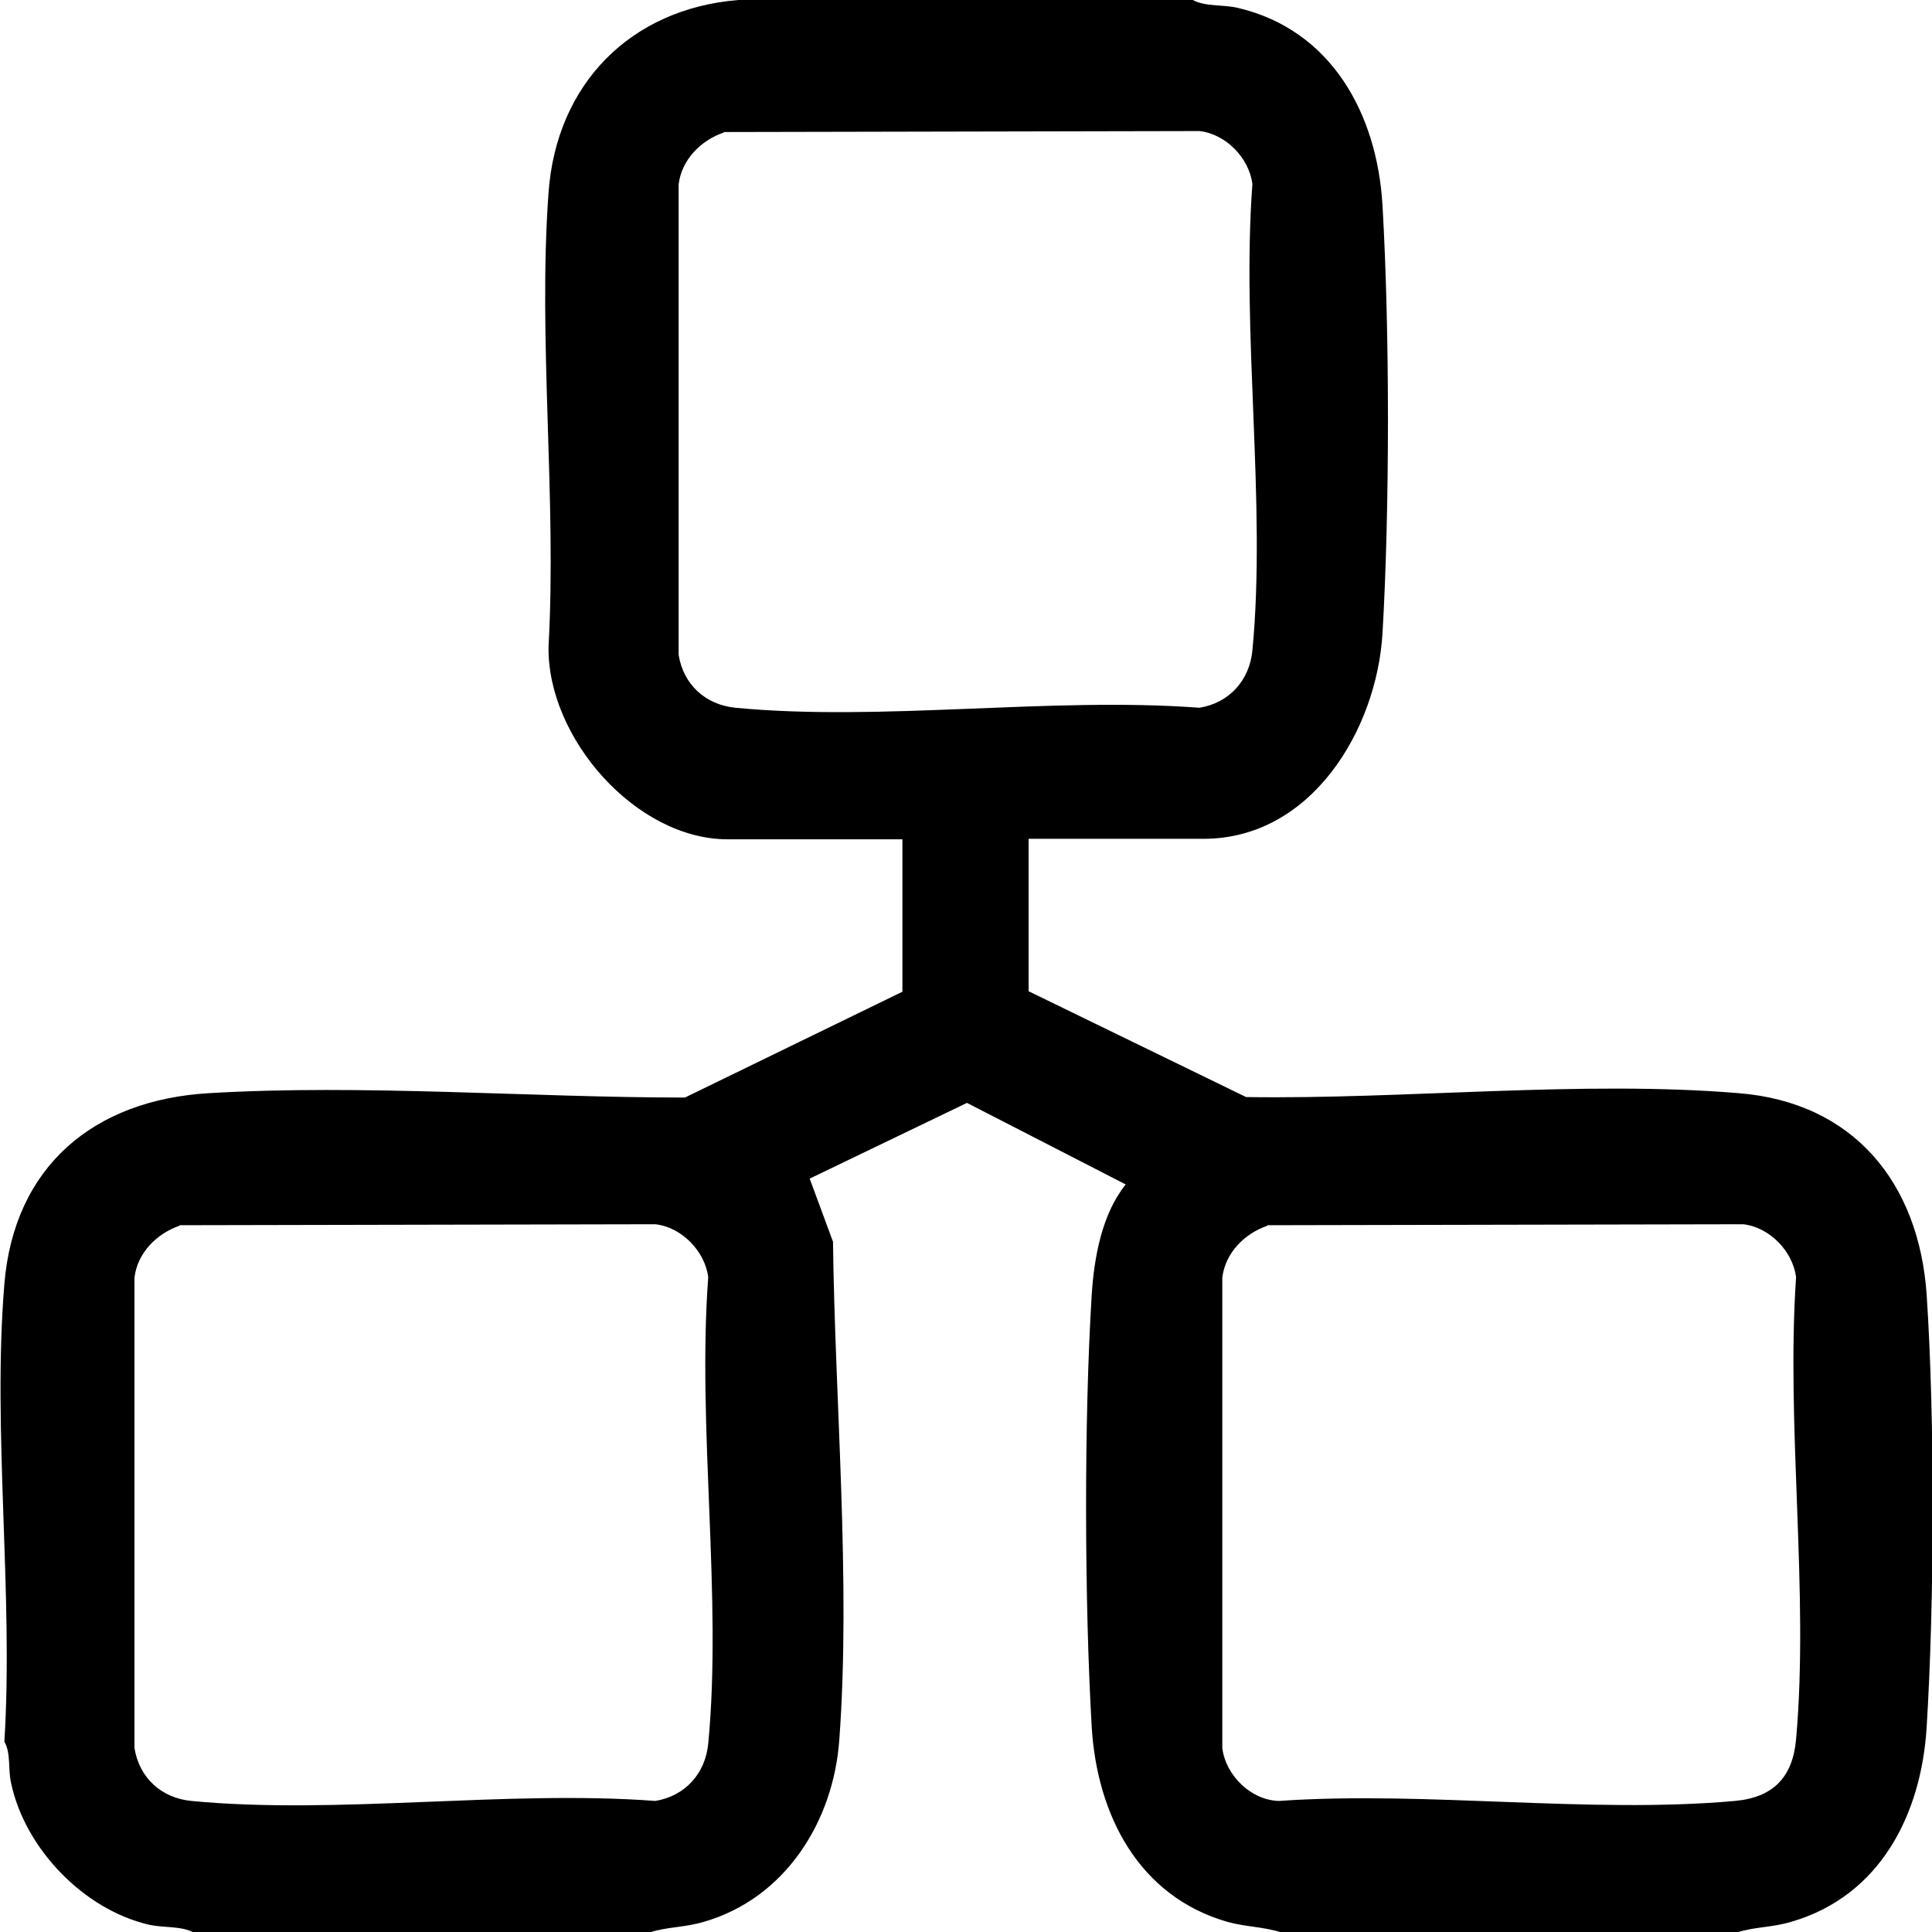
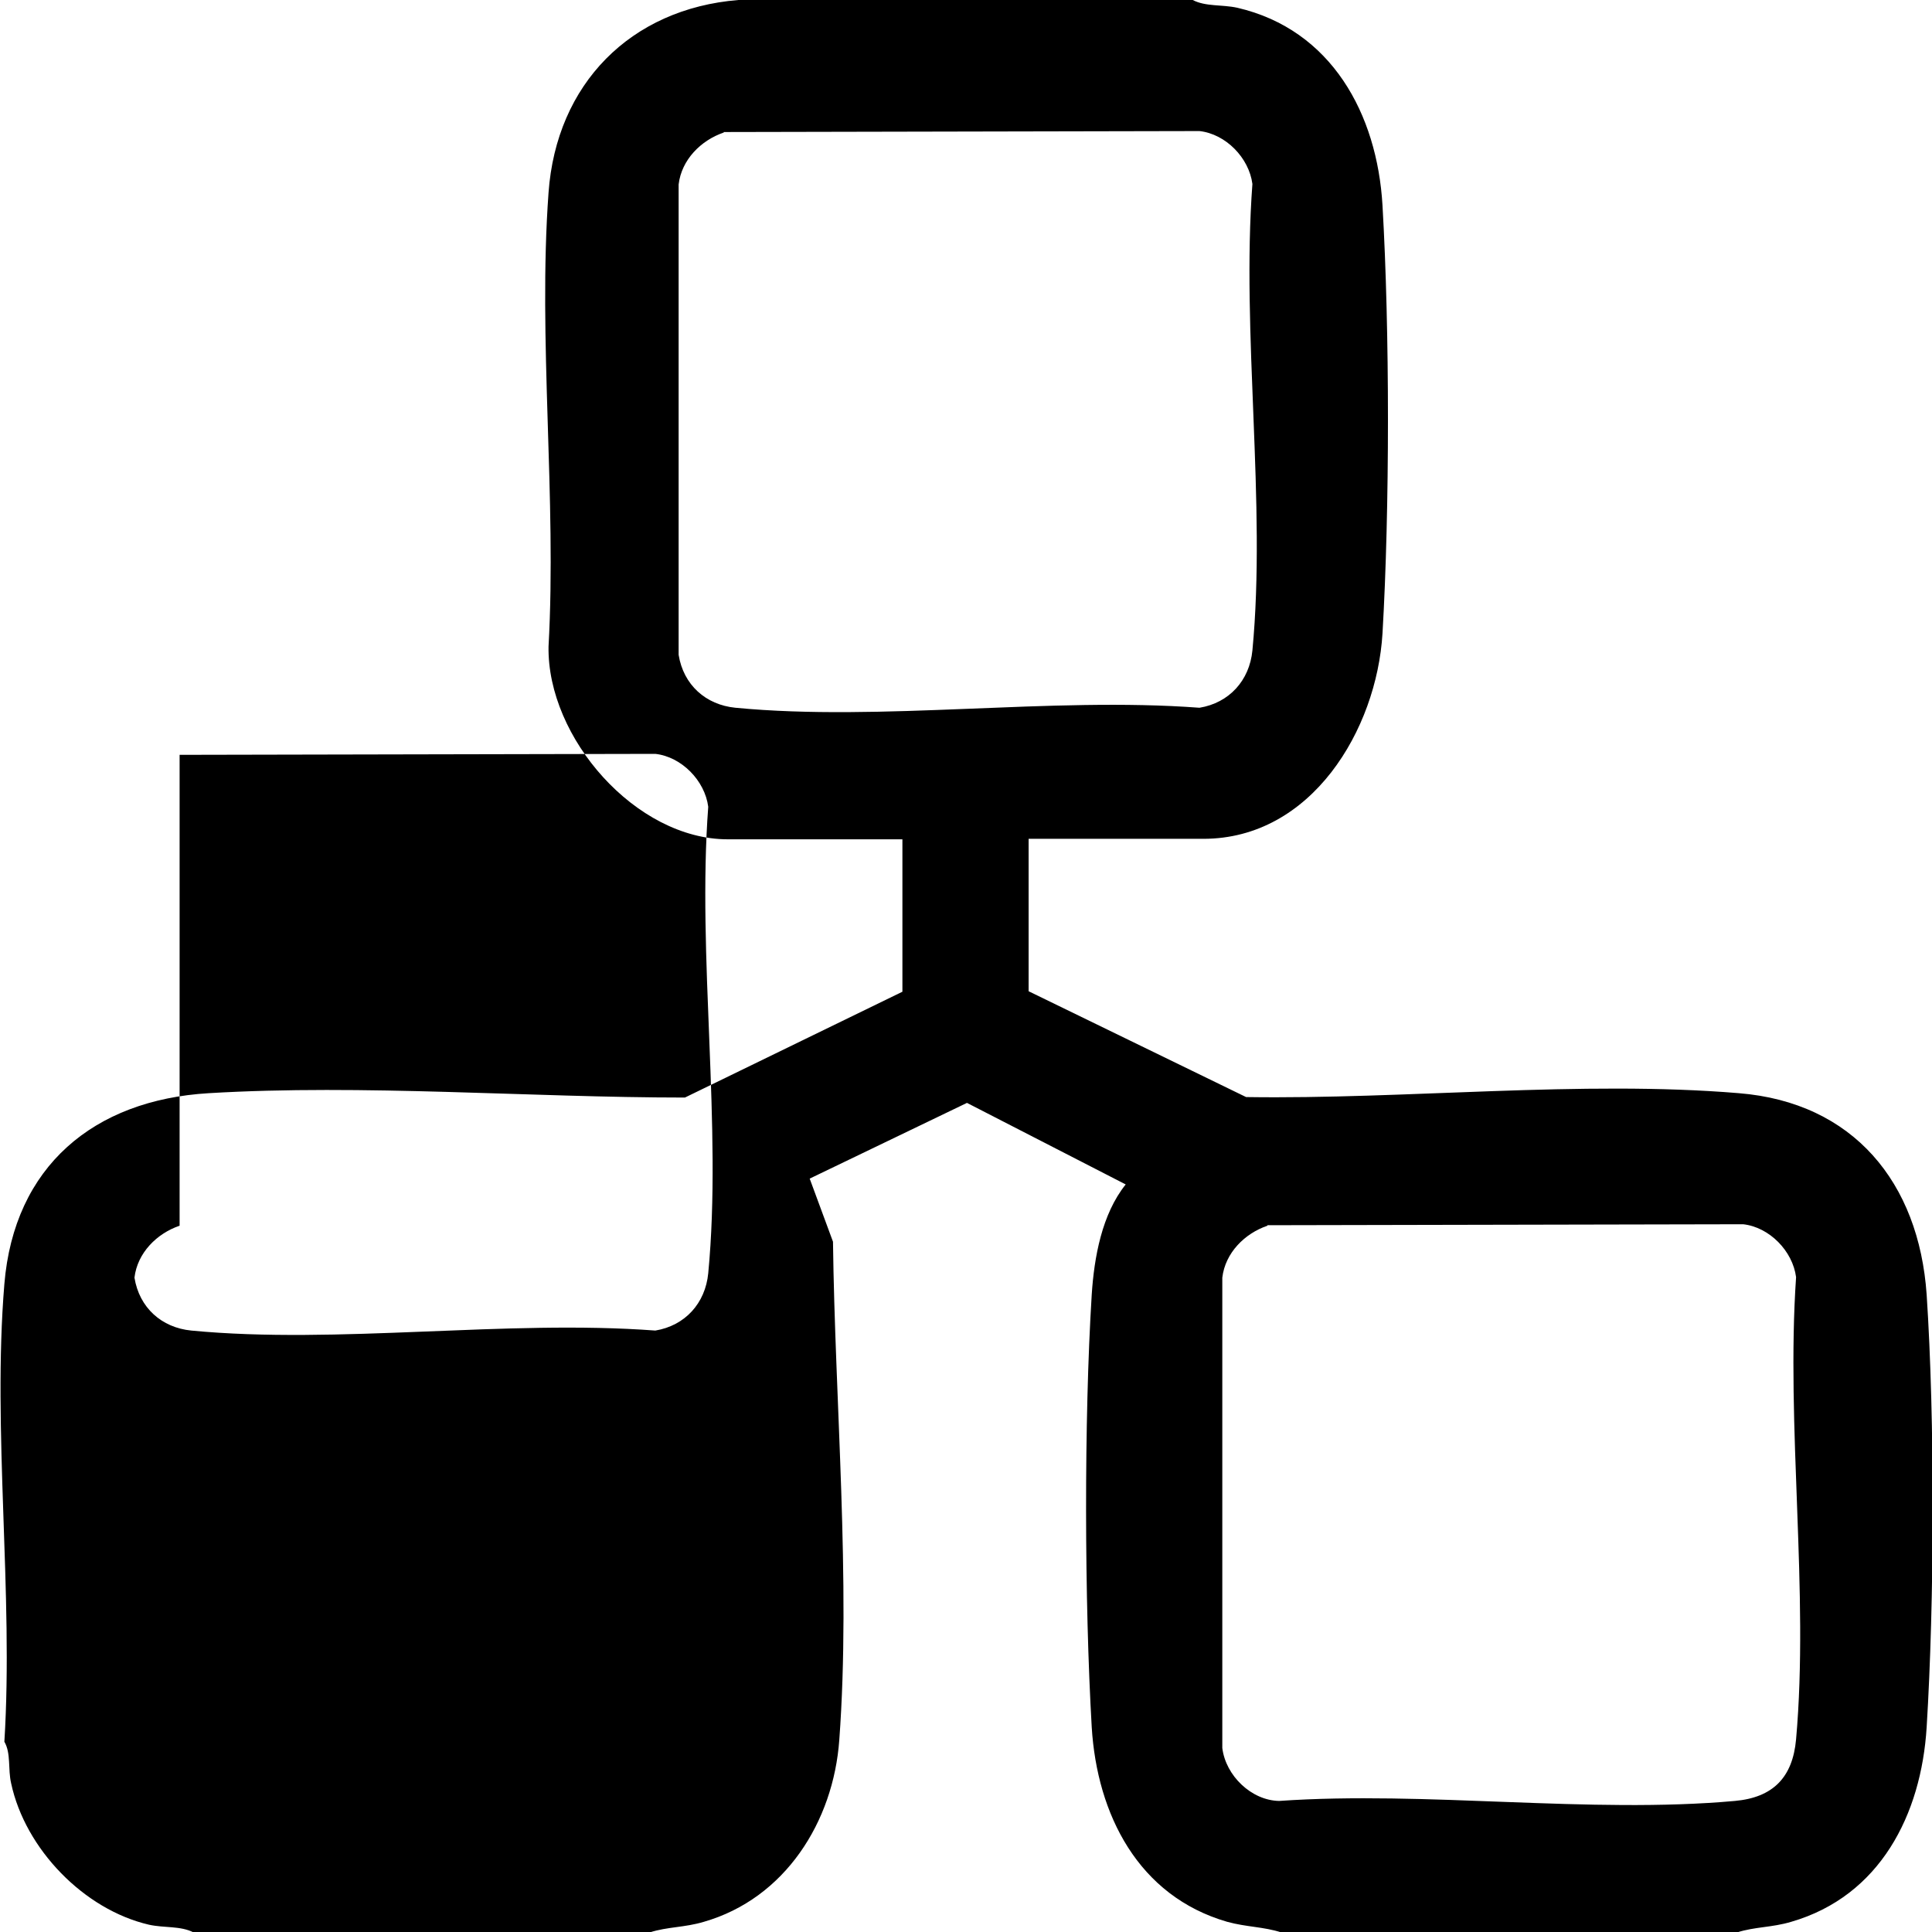
<svg xmlns="http://www.w3.org/2000/svg" id="Camada_2" data-name="Camada 2" viewBox="0 0 39.8 39.8">
  <g id="Camada_1-2" data-name="Camada 1">
-     <path d="M24.57,0c.27.14.6.09.92.16,1.94.45,2.88,2.19,2.99,4.07.15,2.59.15,6.24,0,8.82-.12,1.98-1.46,4.23-3.69,4.23h-3.6v3.14l4.48,2.18c3.26.05,6.92-.35,10.15-.08,2.36.19,3.71,1.84,3.87,4.15.17,2.57.16,6.32,0,8.91-.11,1.8-.96,3.48-2.79,4.01-.4.12-.75.1-1.12.22h-9.38c-.37-.12-.72-.11-1.12-.22-1.83-.53-2.68-2.21-2.79-4.01-.15-2.59-.16-6.33,0-8.91.05-.77.21-1.66.7-2.27l-3.27-1.68-3.24,1.56.48,1.3c.04,3.28.37,7,.13,10.26-.12,1.69-1.12,3.27-2.79,3.75-.4.12-.75.1-1.12.22H3.99c-.27-.14-.6-.09-.92-.16-1.34-.31-2.55-1.56-2.84-2.91-.07-.3,0-.62-.14-.86.19-3.05-.25-6.41,0-9.43.2-2.42,1.84-3.79,4.21-3.93,3.18-.19,6.62.09,9.81.09l4.48-2.18v-3.14h-3.6c-1.89,0-3.72-2.09-3.69-3.97.17-3.05-.22-6.33,0-9.35.16-2.24,1.69-3.79,3.91-3.97h9.38ZM14.91,2.73c-.47.16-.87.56-.93,1.07v9.69c.1.62.56,1.03,1.17,1.09,3.01.29,6.49-.23,9.56,0,.61-.1,1.03-.56,1.09-1.18.29-3.03-.23-6.53,0-9.61-.07-.54-.55-1.03-1.09-1.09l-9.8.02ZM3.7,25.25c-.47.16-.87.56-.93,1.07v9.69c.1.62.56,1.03,1.17,1.09,3.01.29,6.49-.23,9.56,0,.61-.1,1.03-.56,1.09-1.18.29-3.03-.23-6.53,0-9.61-.07-.54-.55-1.03-1.09-1.09l-9.8.02ZM26.11,25.25c-.47.16-.87.56-.93,1.07v9.69c.07.57.6,1.08,1.17,1.09,3.03-.21,6.4.27,9.39,0,.78-.07,1.19-.48,1.26-1.27.27-3.03-.21-6.45,0-9.52-.07-.54-.55-1.03-1.09-1.09l-9.8.02Z" />
+     <path d="M24.57,0c.27.14.6.09.92.16,1.94.45,2.88,2.19,2.99,4.07.15,2.59.15,6.24,0,8.82-.12,1.98-1.46,4.23-3.69,4.23h-3.6v3.14l4.48,2.18c3.26.05,6.92-.35,10.15-.08,2.36.19,3.71,1.84,3.87,4.15.17,2.57.16,6.32,0,8.91-.11,1.8-.96,3.48-2.79,4.01-.4.12-.75.1-1.12.22h-9.38c-.37-.12-.72-.11-1.12-.22-1.83-.53-2.68-2.21-2.79-4.01-.15-2.59-.16-6.33,0-8.91.05-.77.21-1.66.7-2.27l-3.27-1.68-3.24,1.56.48,1.3c.04,3.28.37,7,.13,10.26-.12,1.69-1.12,3.27-2.79,3.75-.4.12-.75.1-1.12.22H3.99c-.27-.14-.6-.09-.92-.16-1.34-.31-2.55-1.56-2.84-2.91-.07-.3,0-.62-.14-.86.19-3.05-.25-6.41,0-9.43.2-2.42,1.84-3.79,4.21-3.93,3.18-.19,6.62.09,9.81.09l4.48-2.18v-3.14h-3.6c-1.89,0-3.72-2.09-3.69-3.97.17-3.05-.22-6.33,0-9.35.16-2.24,1.69-3.79,3.91-3.97h9.38ZM14.91,2.73c-.47.16-.87.56-.93,1.07v9.69c.1.62.56,1.03,1.17,1.09,3.01.29,6.49-.23,9.56,0,.61-.1,1.03-.56,1.09-1.18.29-3.03-.23-6.53,0-9.61-.07-.54-.55-1.03-1.09-1.09l-9.8.02ZM3.7,25.25c-.47.16-.87.56-.93,1.07c.1.62.56,1.03,1.17,1.09,3.01.29,6.49-.23,9.56,0,.61-.1,1.03-.56,1.09-1.18.29-3.03-.23-6.53,0-9.61-.07-.54-.55-1.03-1.09-1.09l-9.8.02ZM26.11,25.25c-.47.16-.87.56-.93,1.07v9.69c.07.57.6,1.08,1.17,1.09,3.03-.21,6.4.27,9.39,0,.78-.07,1.19-.48,1.26-1.27.27-3.03-.21-6.45,0-9.52-.07-.54-.55-1.03-1.09-1.09l-9.8.02Z" />
  </g>
</svg>